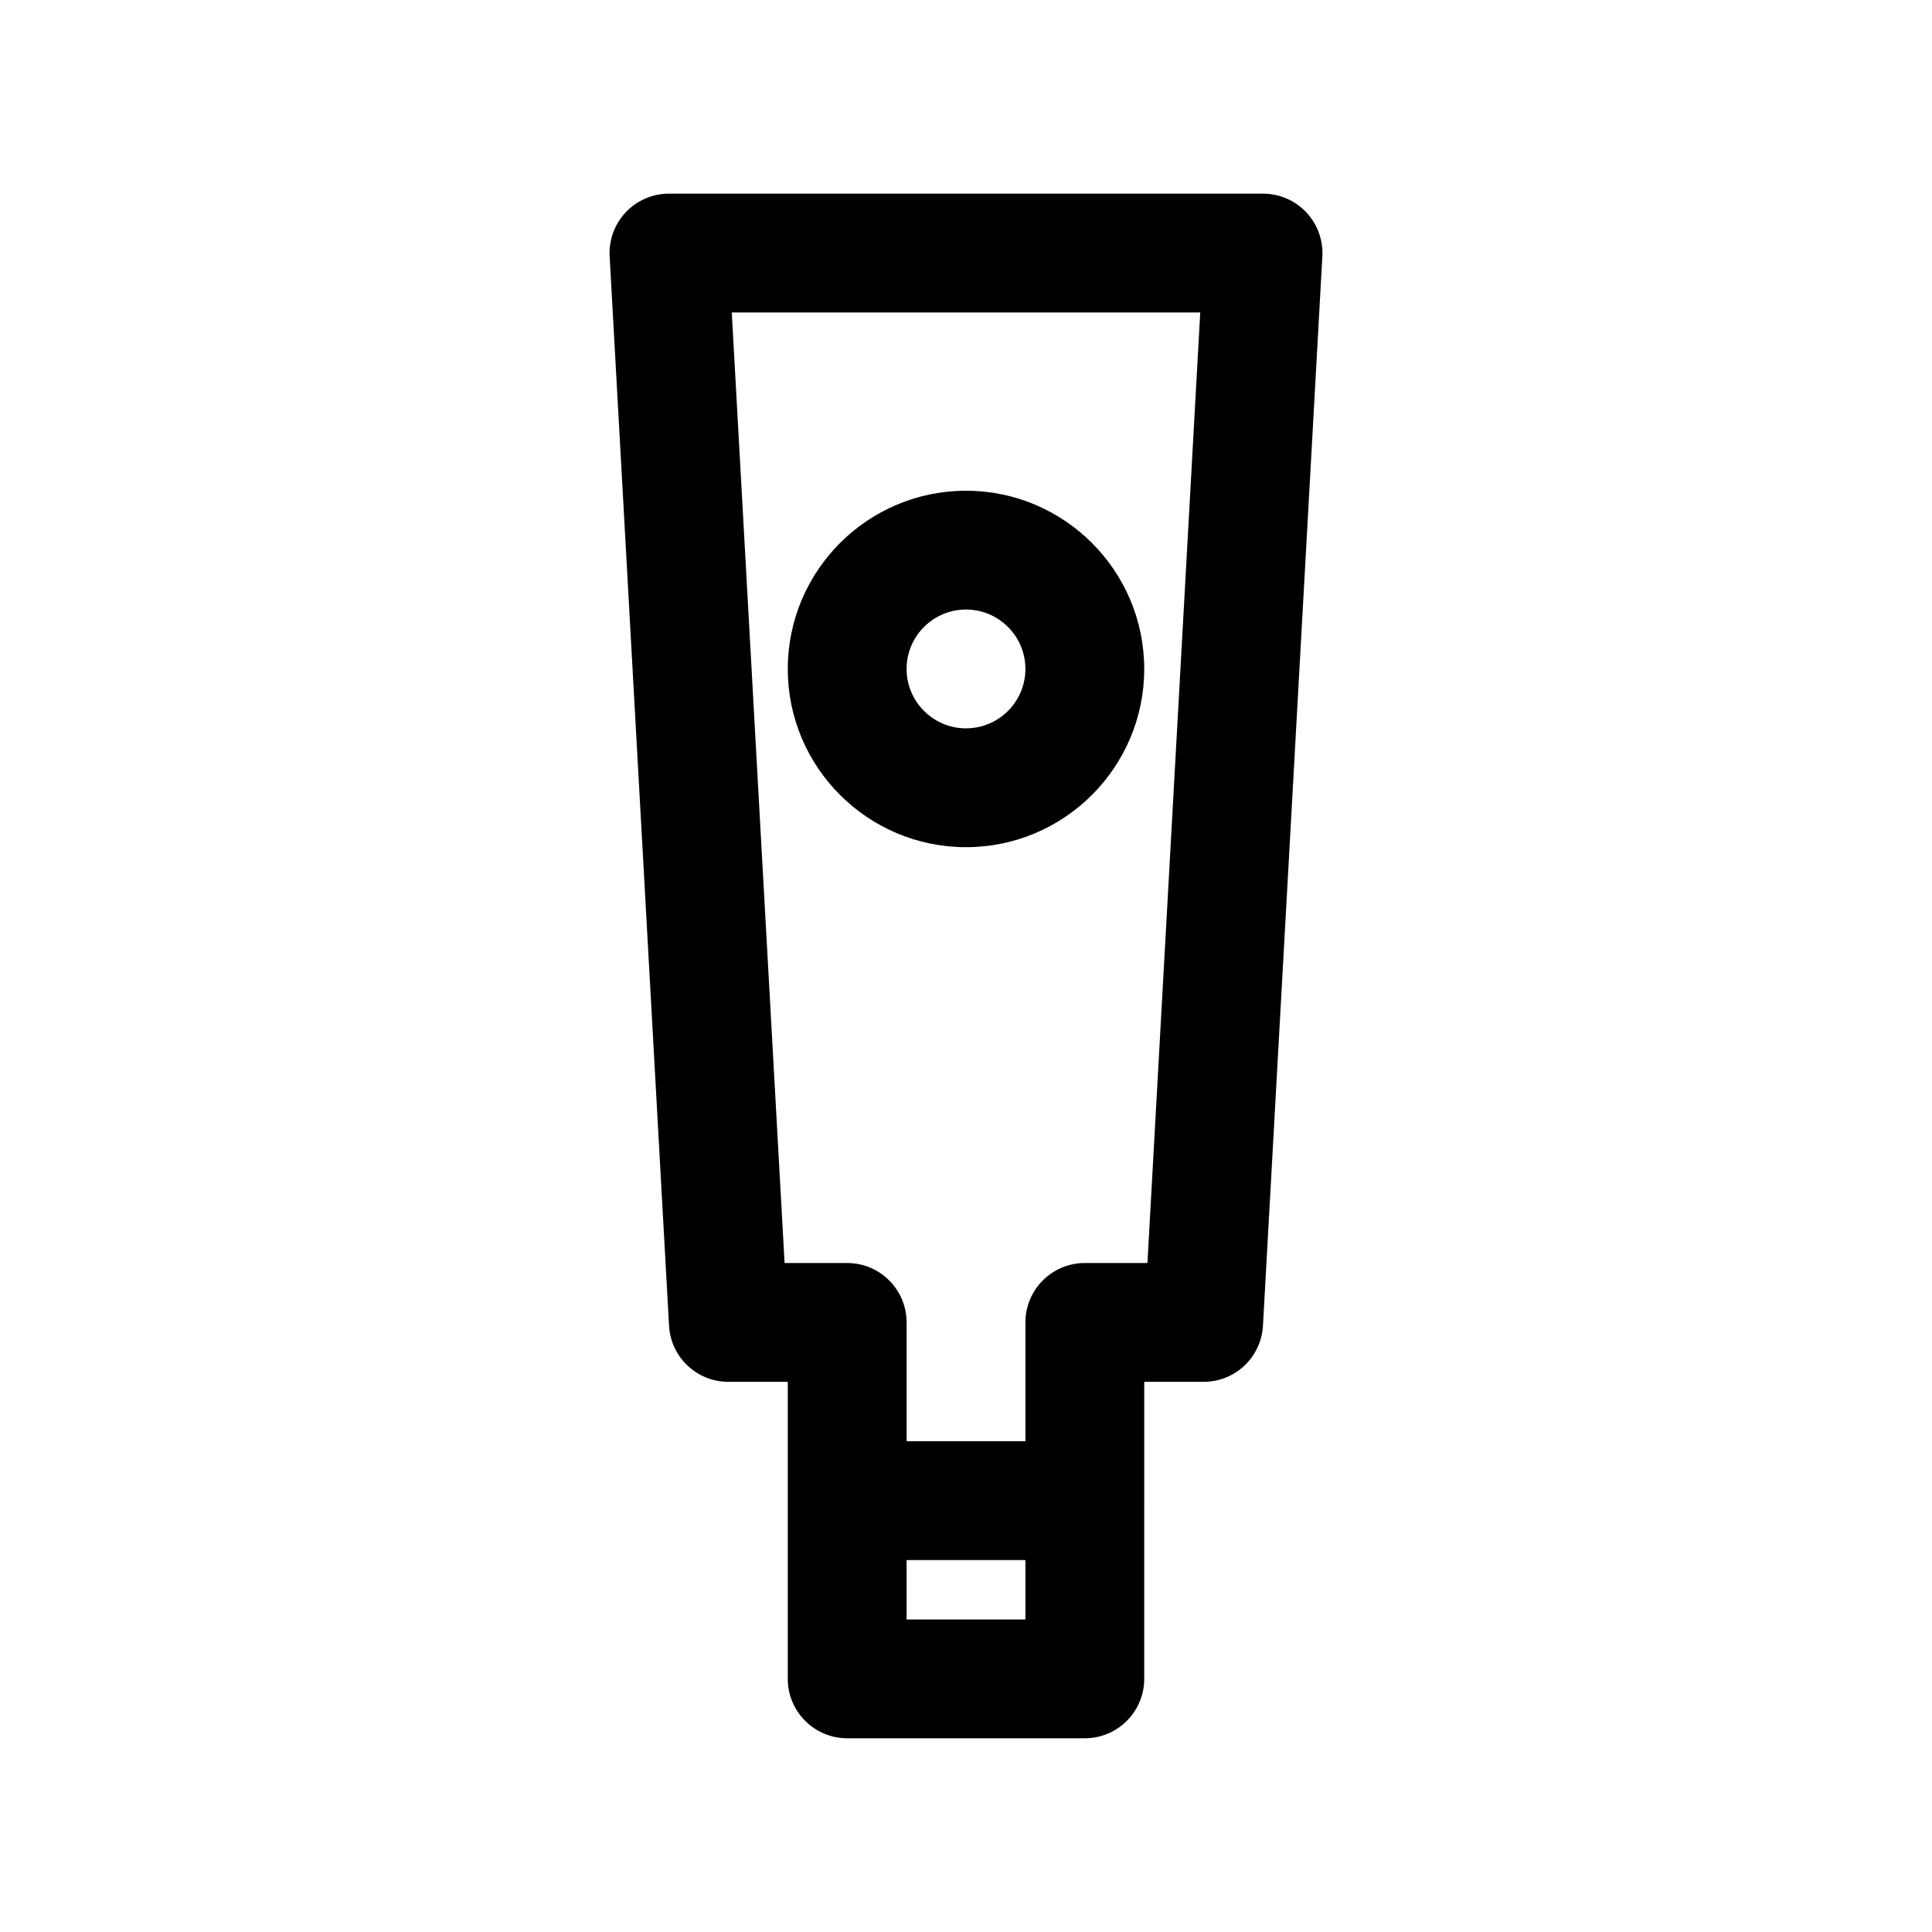
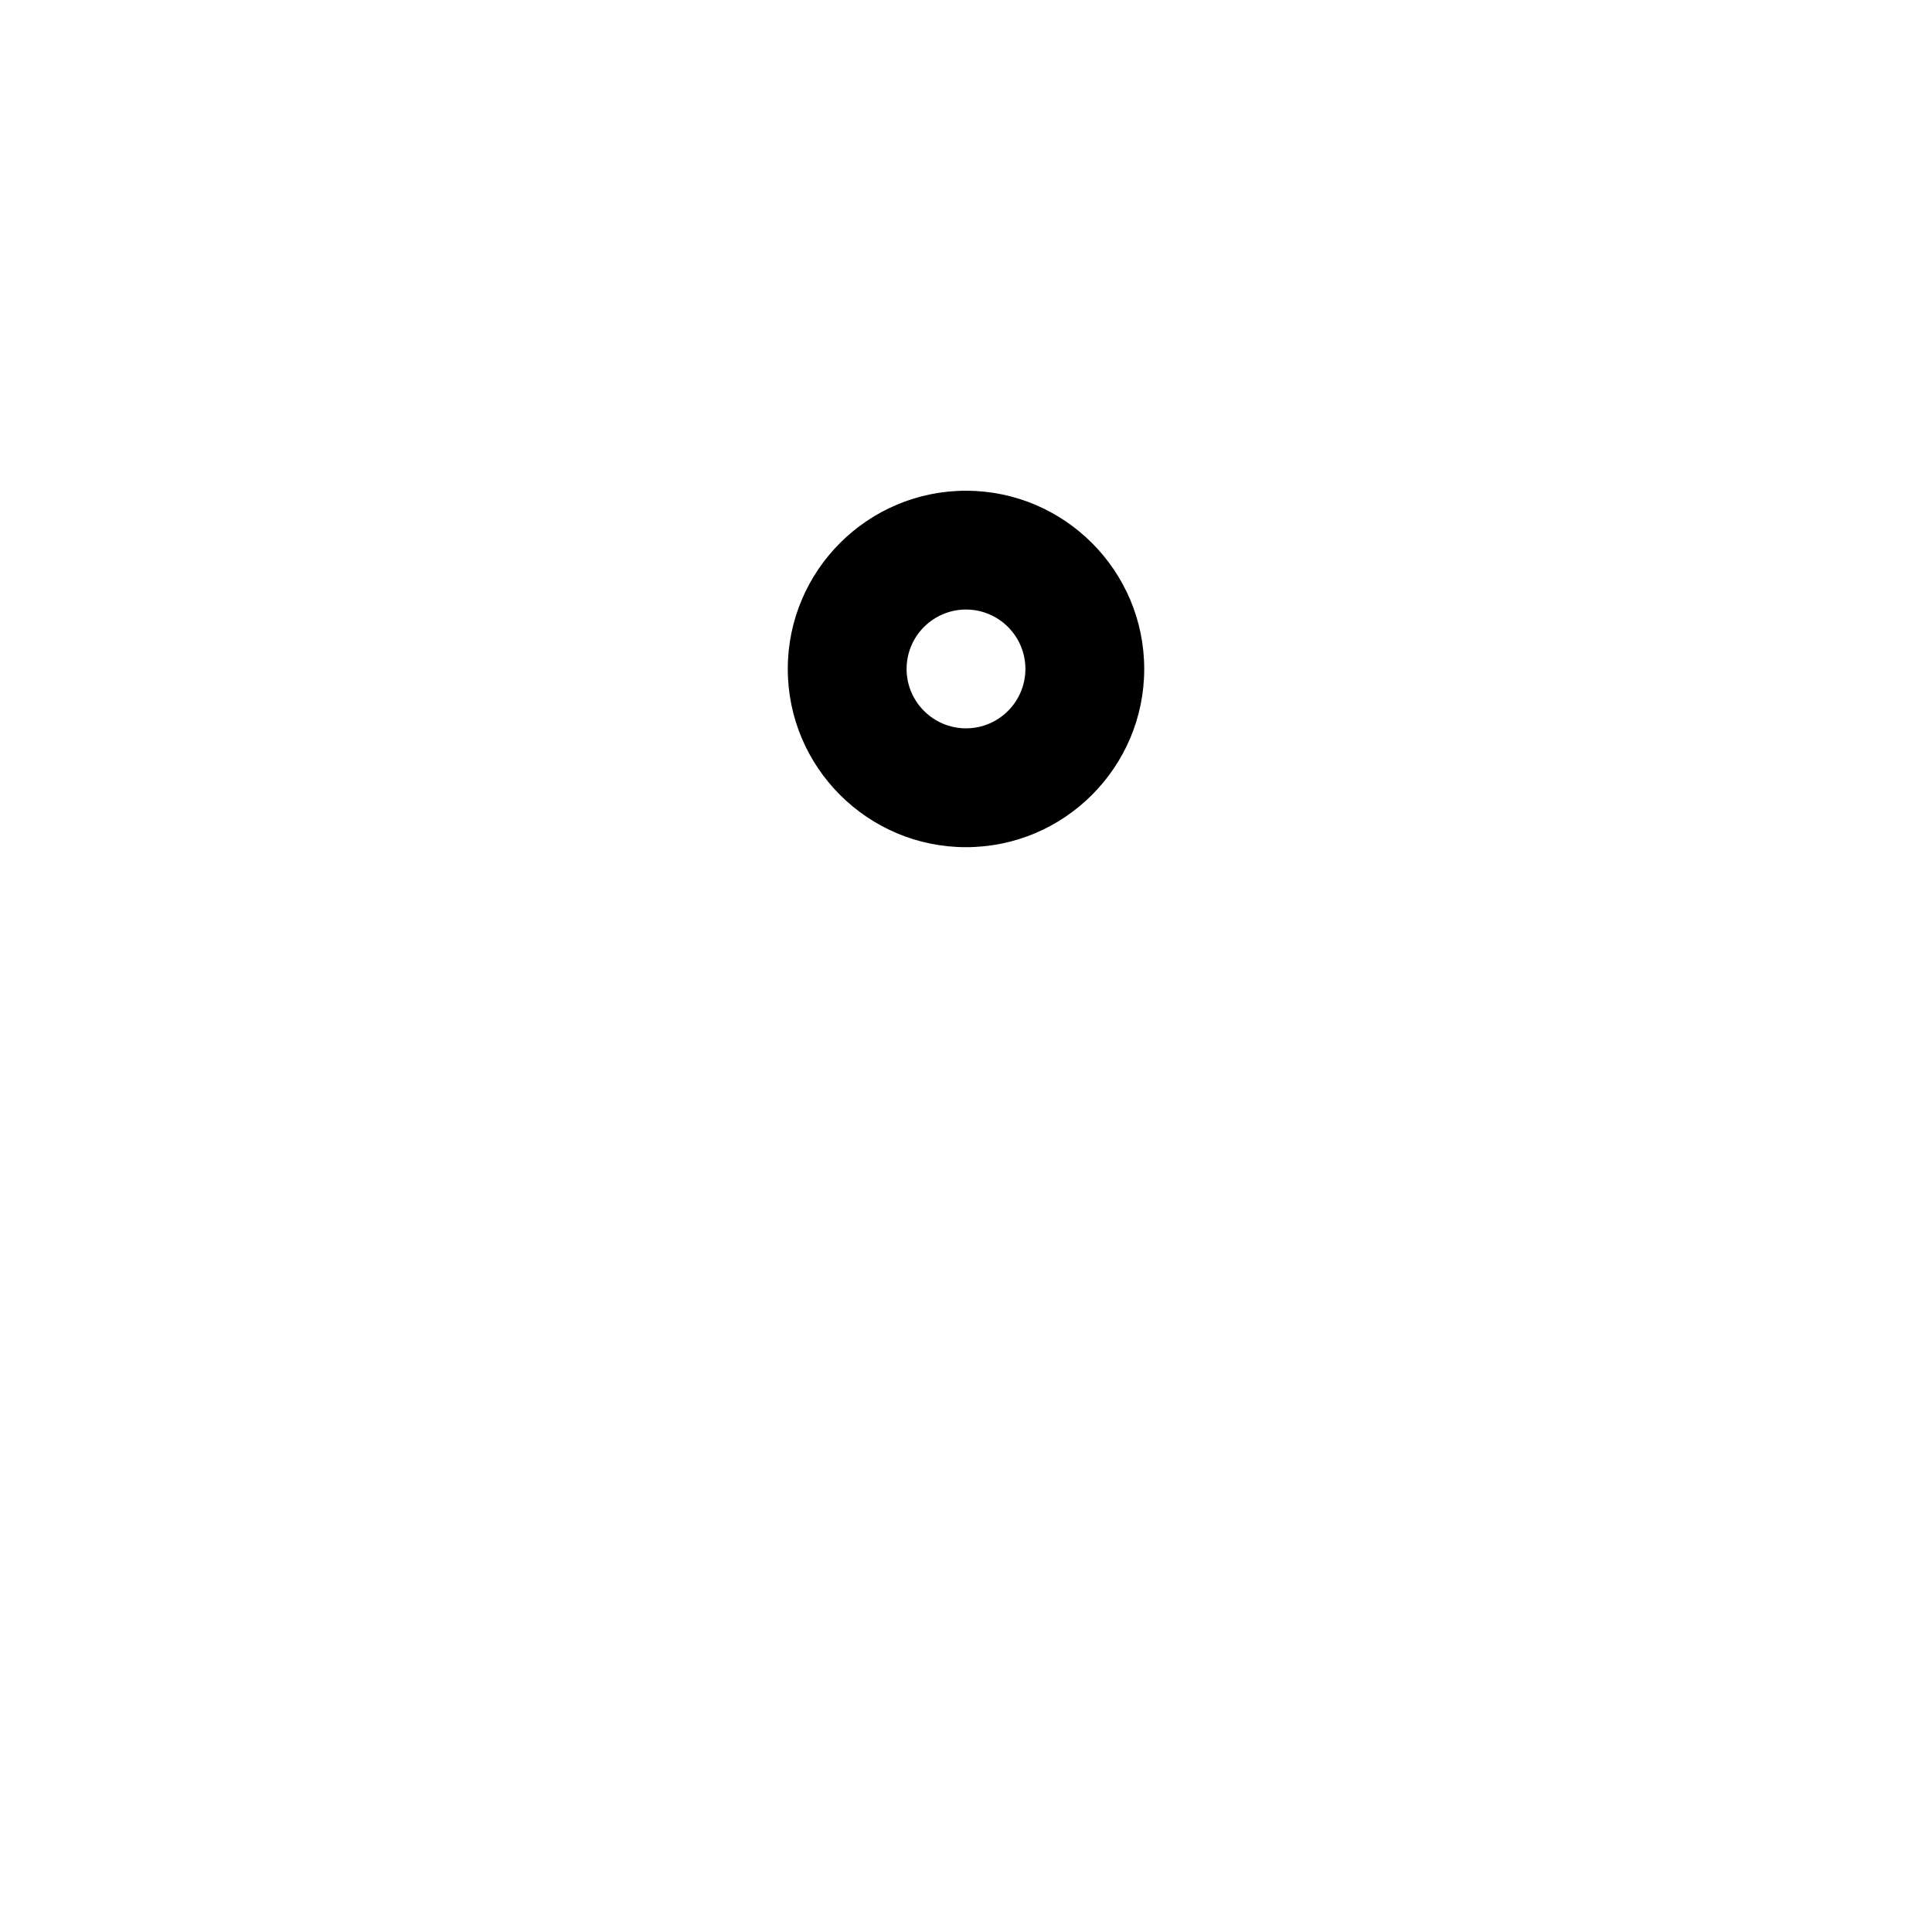
<svg xmlns="http://www.w3.org/2000/svg" fill="#000000" width="800px" height="800px" version="1.1" viewBox="144 144 512 512">
  <g>
-     <path d="m478.72 195.32h-157.44c-4.328 0-8.461 1.777-11.438 4.922-2.969 3.141-4.519 7.375-4.281 11.691l15.742 283.39c0.465 8.348 7.363 14.875 15.723 14.875h15.742v78.719c0 8.691 7.055 15.742 15.742 15.742h62.977c8.691 0 15.742-7.055 15.742-15.742l0.004-78.719h15.742c8.359 0 15.258-6.527 15.719-14.871l15.742-283.39c0.234-4.32-1.309-8.551-4.281-11.691-2.973-3.137-7.106-4.926-11.434-4.926zm-94.465 362.11h31.488v15.742h-31.488zm63.828-78.719h-16.594c-8.691 0-15.742 7.055-15.742 15.742v31.488h-31.488v-31.488c0-8.691-7.055-15.742-15.742-15.742h-16.594l-13.996-251.91h124.15z" />
    <path d="m400 368.51c26.047 0 47.23-21.184 47.23-47.23s-21.184-47.23-47.23-47.23-47.23 21.184-47.23 47.23c-0.004 26.047 21.18 47.23 47.23 47.23zm0-62.977c8.684 0 15.742 7.062 15.742 15.742 0 8.684-7.062 15.742-15.742 15.742-8.684 0-15.742-7.062-15.742-15.742-0.004-8.684 7.059-15.742 15.742-15.742z" />
  </g>
</svg>